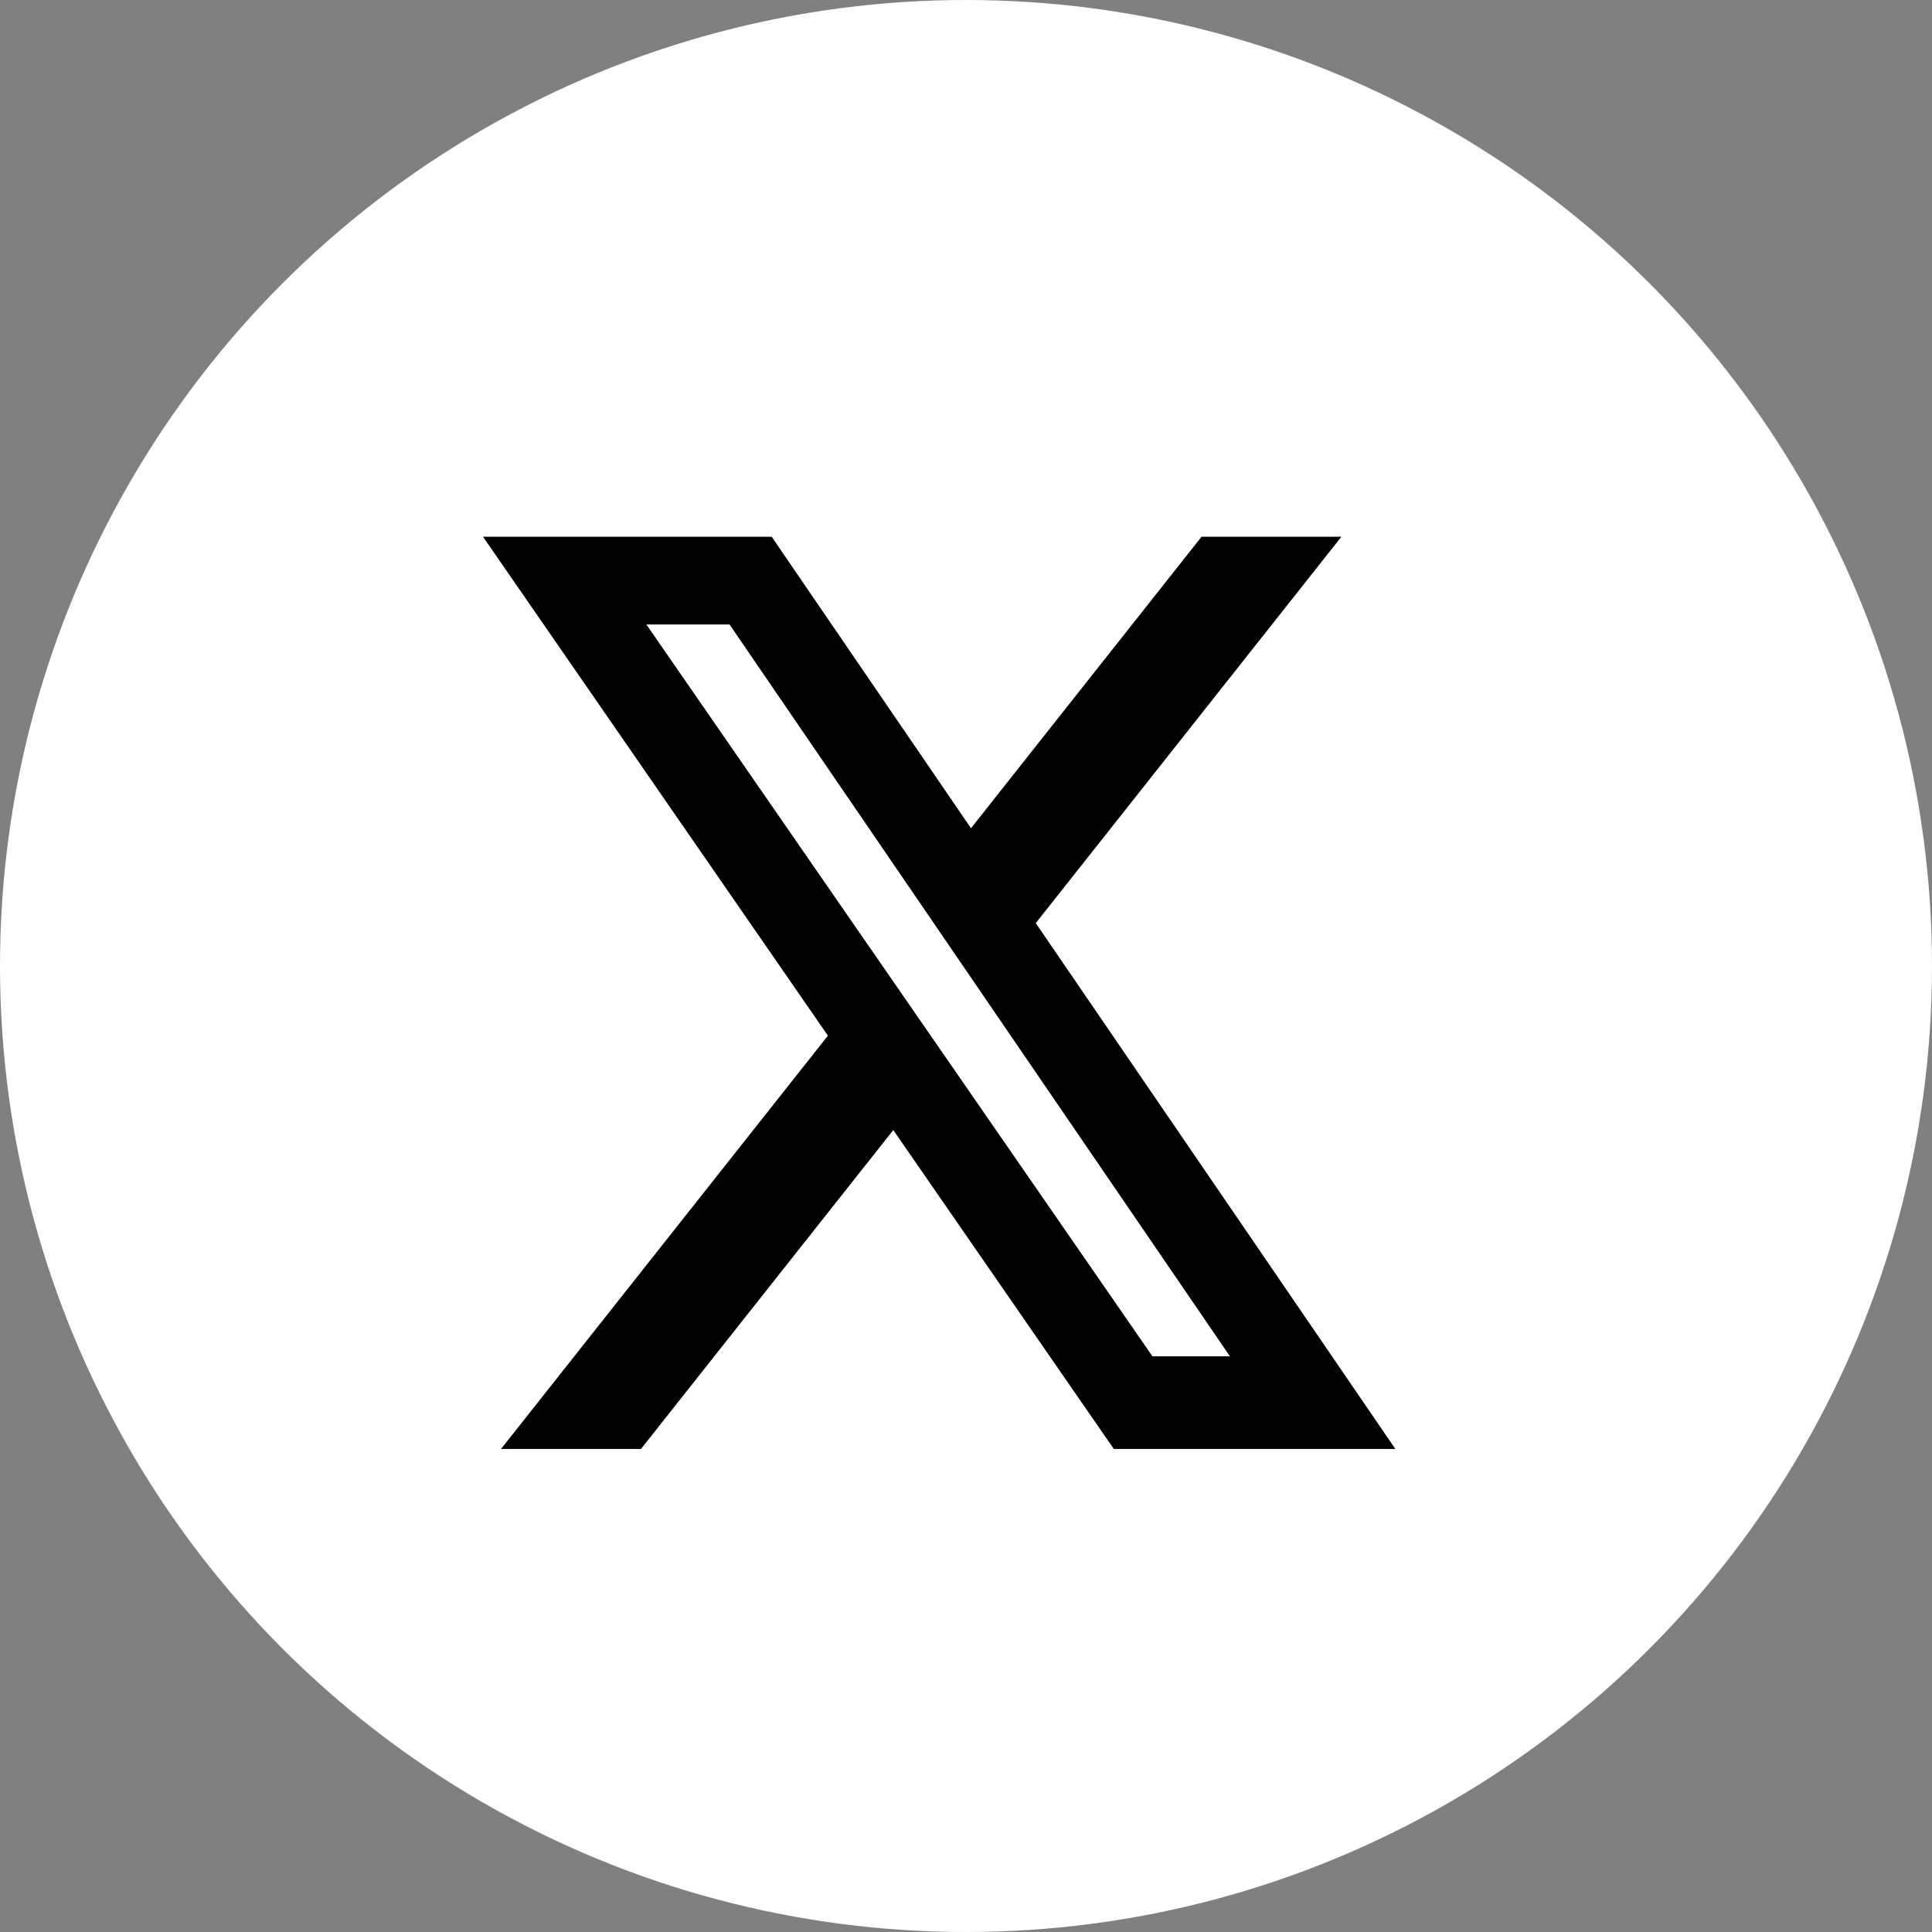
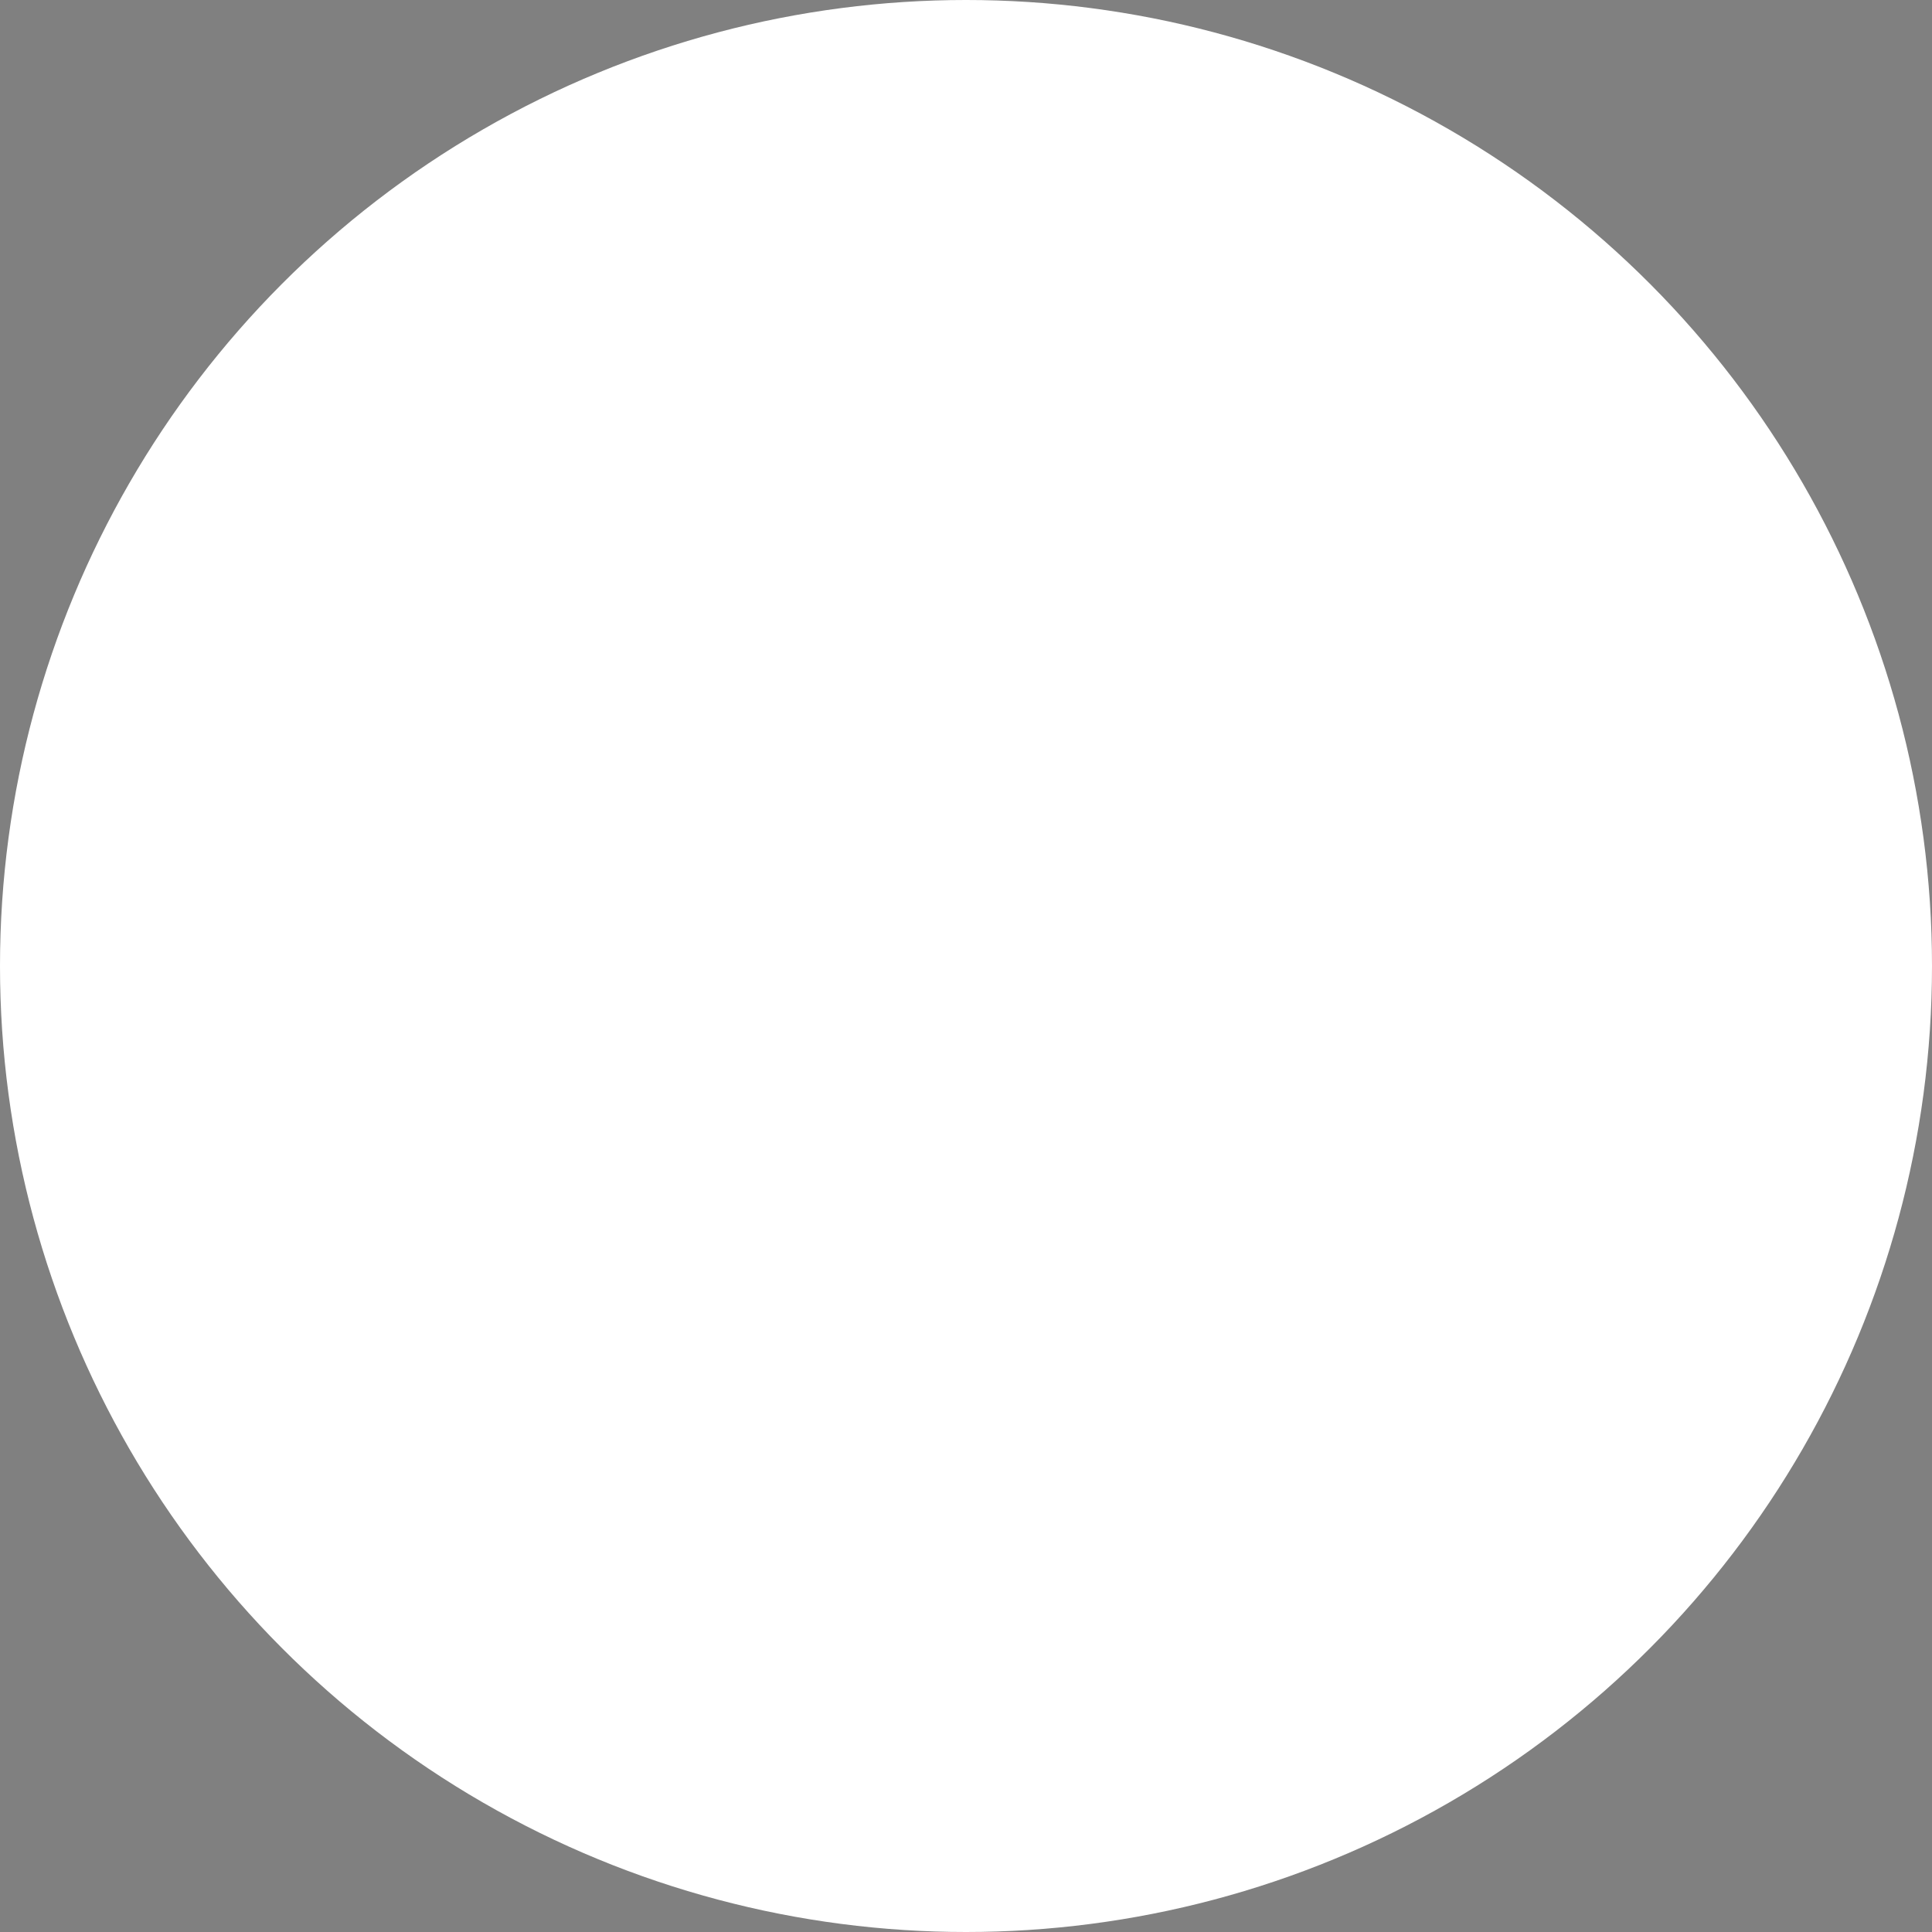
<svg xmlns="http://www.w3.org/2000/svg" width="36" height="36" viewBox="0 0 36 36" fill="none">
  <rect x="0" y="0" width="36" height="36" fill="#808080" stroke="none" />
  <circle cx="18" cy="18" r="18" fill="white" />
  <g clip-path="url(#clip0_338_1231)">
-     <path d="M22.389 10.001H24.995L19.3 17.201L26 26.999H20.754L16.645 21.057L11.944 26.999H9.336L15.427 19.298L9 10.001H14.379L18.093 15.433L22.389 10.001ZM21.474 25.273H22.918L13.594 11.636H12.044L21.474 25.273Z" fill="black" />
+     <path d="M22.389 10.001L19.3 17.201L26 26.999H20.754L16.645 21.057L11.944 26.999H9.336L15.427 19.298L9 10.001H14.379L18.093 15.433L22.389 10.001ZM21.474 25.273H22.918L13.594 11.636H12.044L21.474 25.273Z" fill="black" />
  </g>
  <defs>
    <clipPath id="clip0_338_1231">
-       <rect width="17" height="17" fill="white" transform="translate(9 10)" />
-     </clipPath>
+       </clipPath>
  </defs>
</svg>